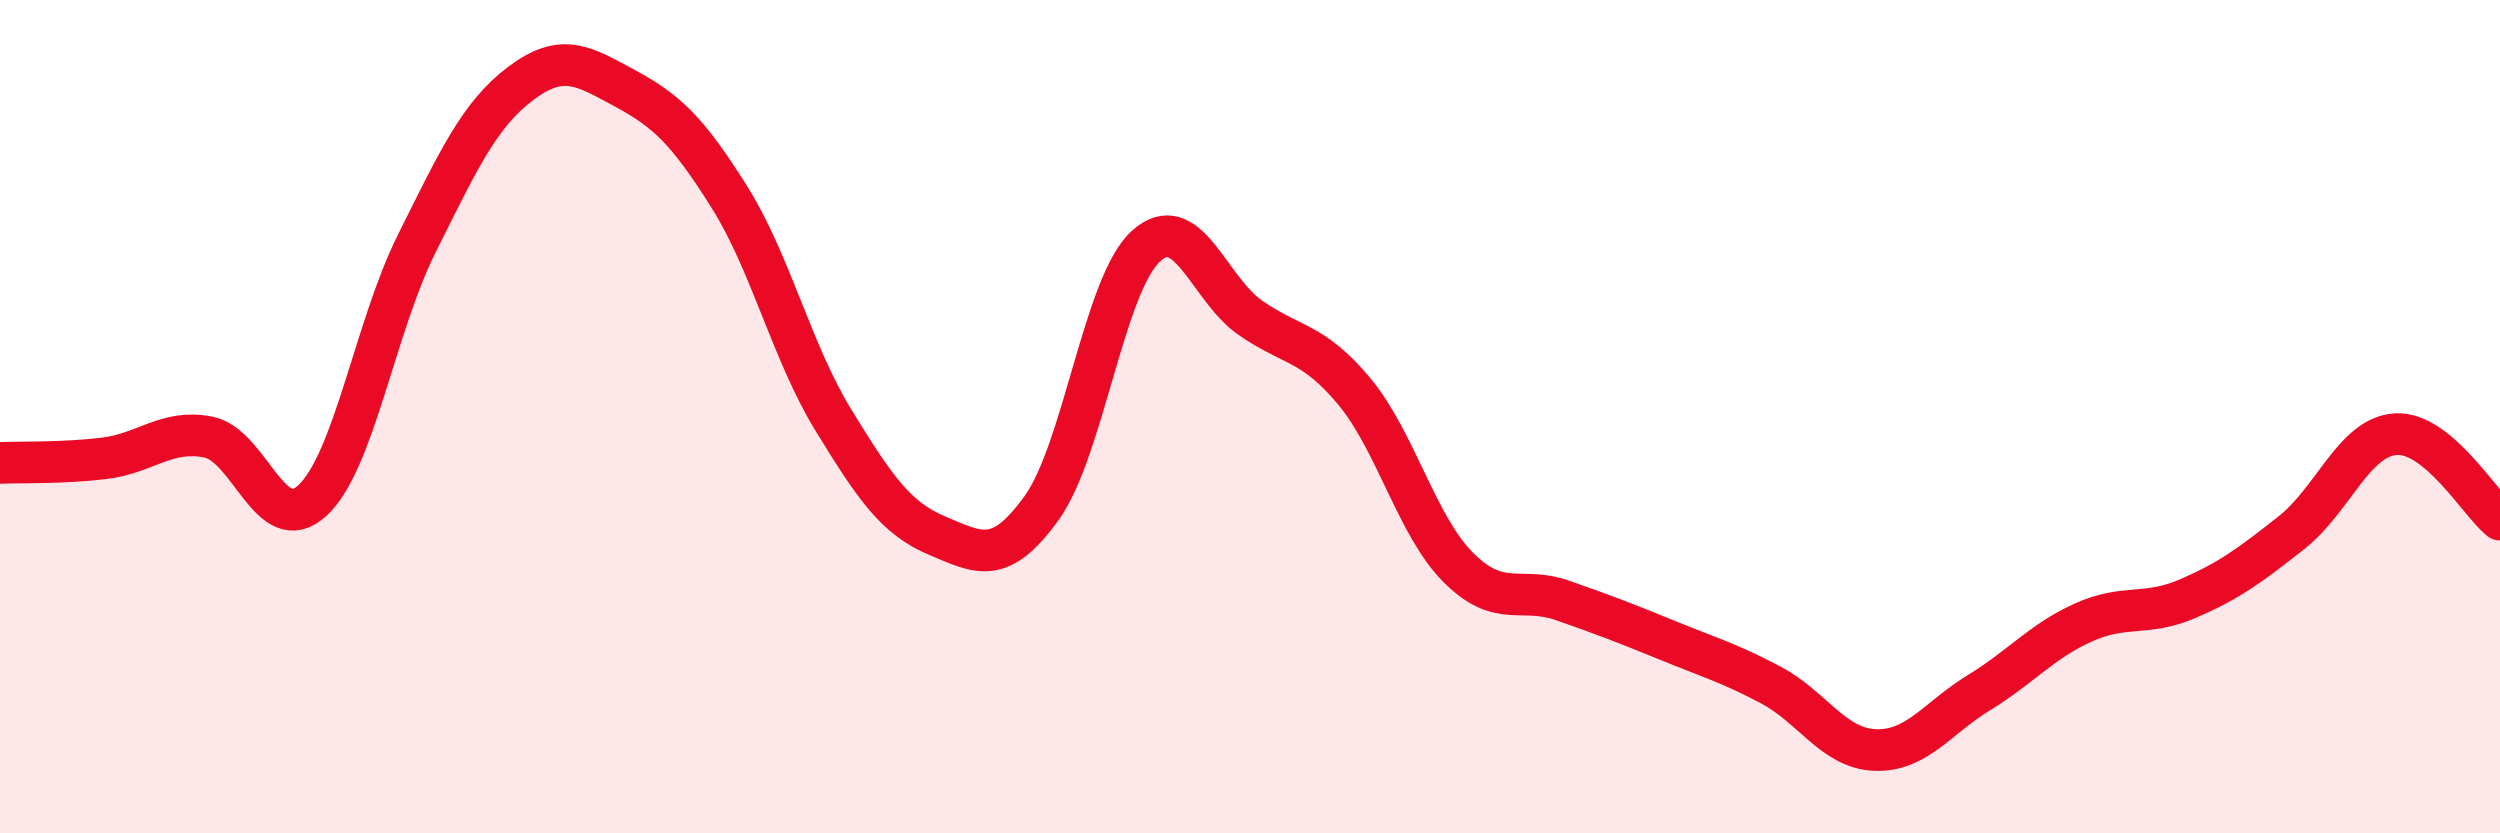
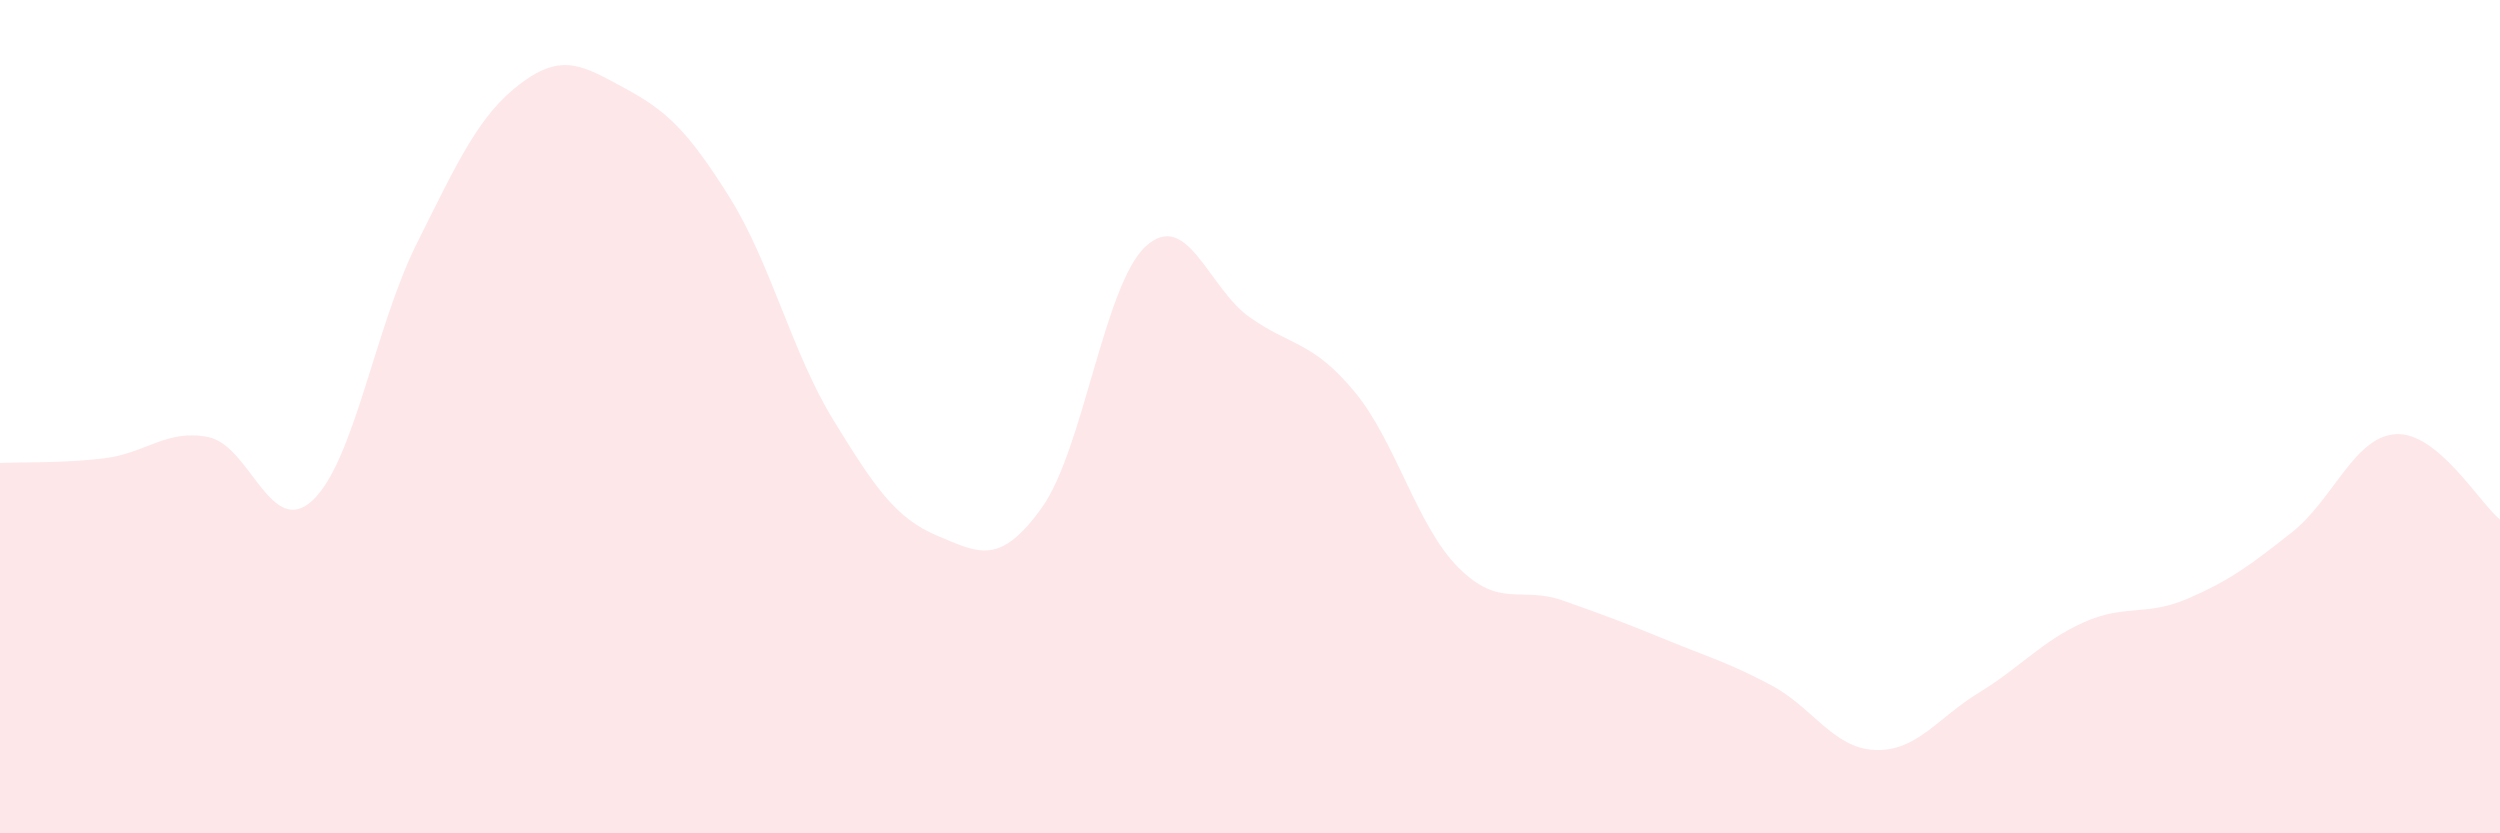
<svg xmlns="http://www.w3.org/2000/svg" width="60" height="20" viewBox="0 0 60 20">
  <path d="M 0,11.11 C 0.5,11.09 1.5,11.12 2.5,11 C 3.5,10.88 4,10.29 5,10.49 C 6,10.69 6.5,12.94 7.5,12.01 C 8.5,11.08 9,7.85 10,5.85 C 11,3.85 11.5,2.75 12.5,2 C 13.5,1.25 14,1.58 15,2.12 C 16,2.66 16.5,3.13 17.5,4.72 C 18.5,6.31 19,8.45 20,10.08 C 21,11.71 21.5,12.44 22.5,12.86 C 23.5,13.28 24,13.58 25,12.19 C 26,10.8 26.5,6.82 27.5,5.91 C 28.5,5 29,6.92 30,7.62 C 31,8.32 31.5,8.19 32.5,9.39 C 33.5,10.59 34,12.62 35,13.62 C 36,14.62 36.5,14.06 37.5,14.41 C 38.5,14.76 39,14.95 40,15.36 C 41,15.77 41.5,15.91 42.5,16.44 C 43.5,16.97 44,17.96 45,18 C 46,18.04 46.5,17.23 47.5,16.62 C 48.5,16.01 49,15.39 50,14.94 C 51,14.49 51.5,14.8 52.5,14.37 C 53.5,13.94 54,13.57 55,12.78 C 56,11.99 56.5,10.48 57.5,10.42 C 58.5,10.36 59.5,12.06 60,12.47L60 20L0 20Z" fill="#EB0A25" opacity="0.1" stroke-linecap="round" stroke-linejoin="round" />
-   <path d="M 0,11.11 C 0.5,11.09 1.5,11.12 2.5,11 C 3.5,10.88 4,10.29 5,10.49 C 6,10.69 6.5,12.94 7.5,12.01 C 8.5,11.08 9,7.85 10,5.85 C 11,3.85 11.5,2.75 12.5,2 C 13.5,1.25 14,1.58 15,2.12 C 16,2.66 16.5,3.13 17.5,4.72 C 18.5,6.31 19,8.45 20,10.08 C 21,11.71 21.5,12.44 22.5,12.86 C 23.5,13.28 24,13.58 25,12.19 C 26,10.8 26.5,6.82 27.5,5.91 C 28.5,5 29,6.92 30,7.62 C 31,8.32 31.5,8.19 32.5,9.39 C 33.5,10.59 34,12.62 35,13.62 C 36,14.62 36.5,14.06 37.5,14.41 C 38.5,14.76 39,14.95 40,15.36 C 41,15.77 41.5,15.91 42.5,16.44 C 43.5,16.97 44,17.96 45,18 C 46,18.04 46.5,17.23 47.5,16.62 C 48.5,16.01 49,15.39 50,14.94 C 51,14.49 51.5,14.8 52.5,14.37 C 53.5,13.94 54,13.57 55,12.78 C 56,11.99 56.5,10.48 57.5,10.42 C 58.5,10.36 59.5,12.06 60,12.47" stroke="#EB0A25" stroke-width="1" fill="none" stroke-linecap="round" stroke-linejoin="round" />
</svg>